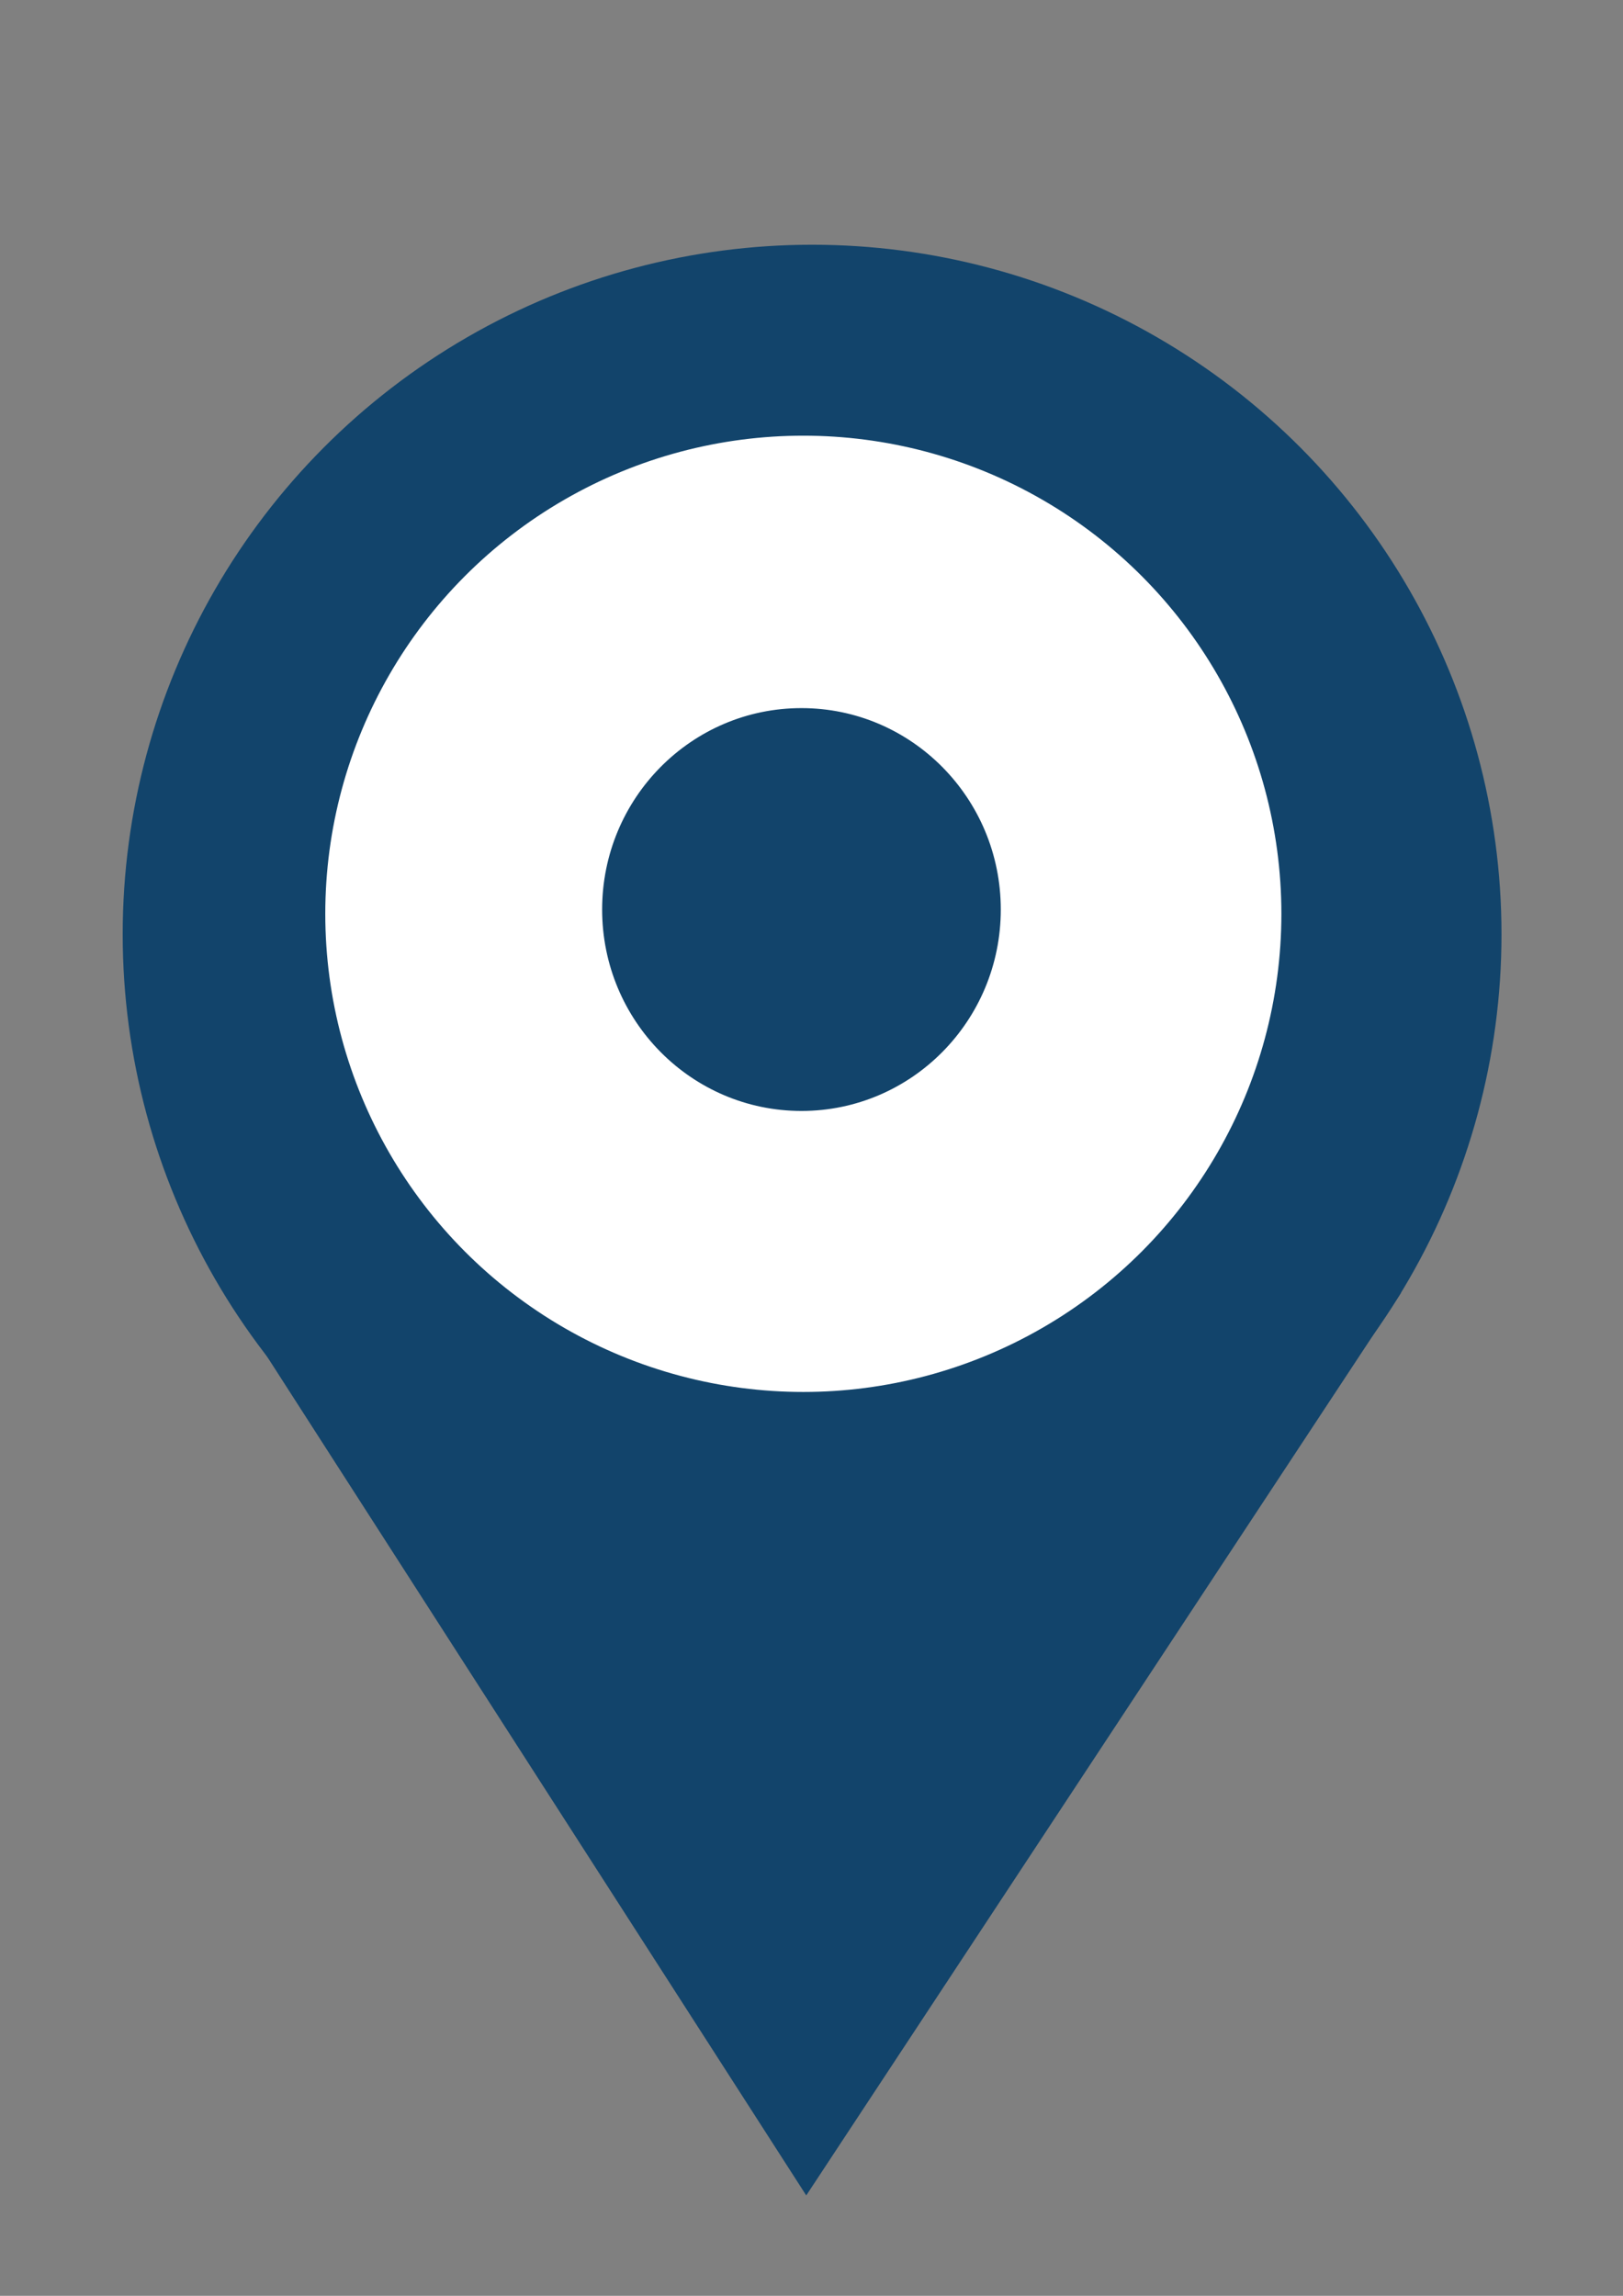
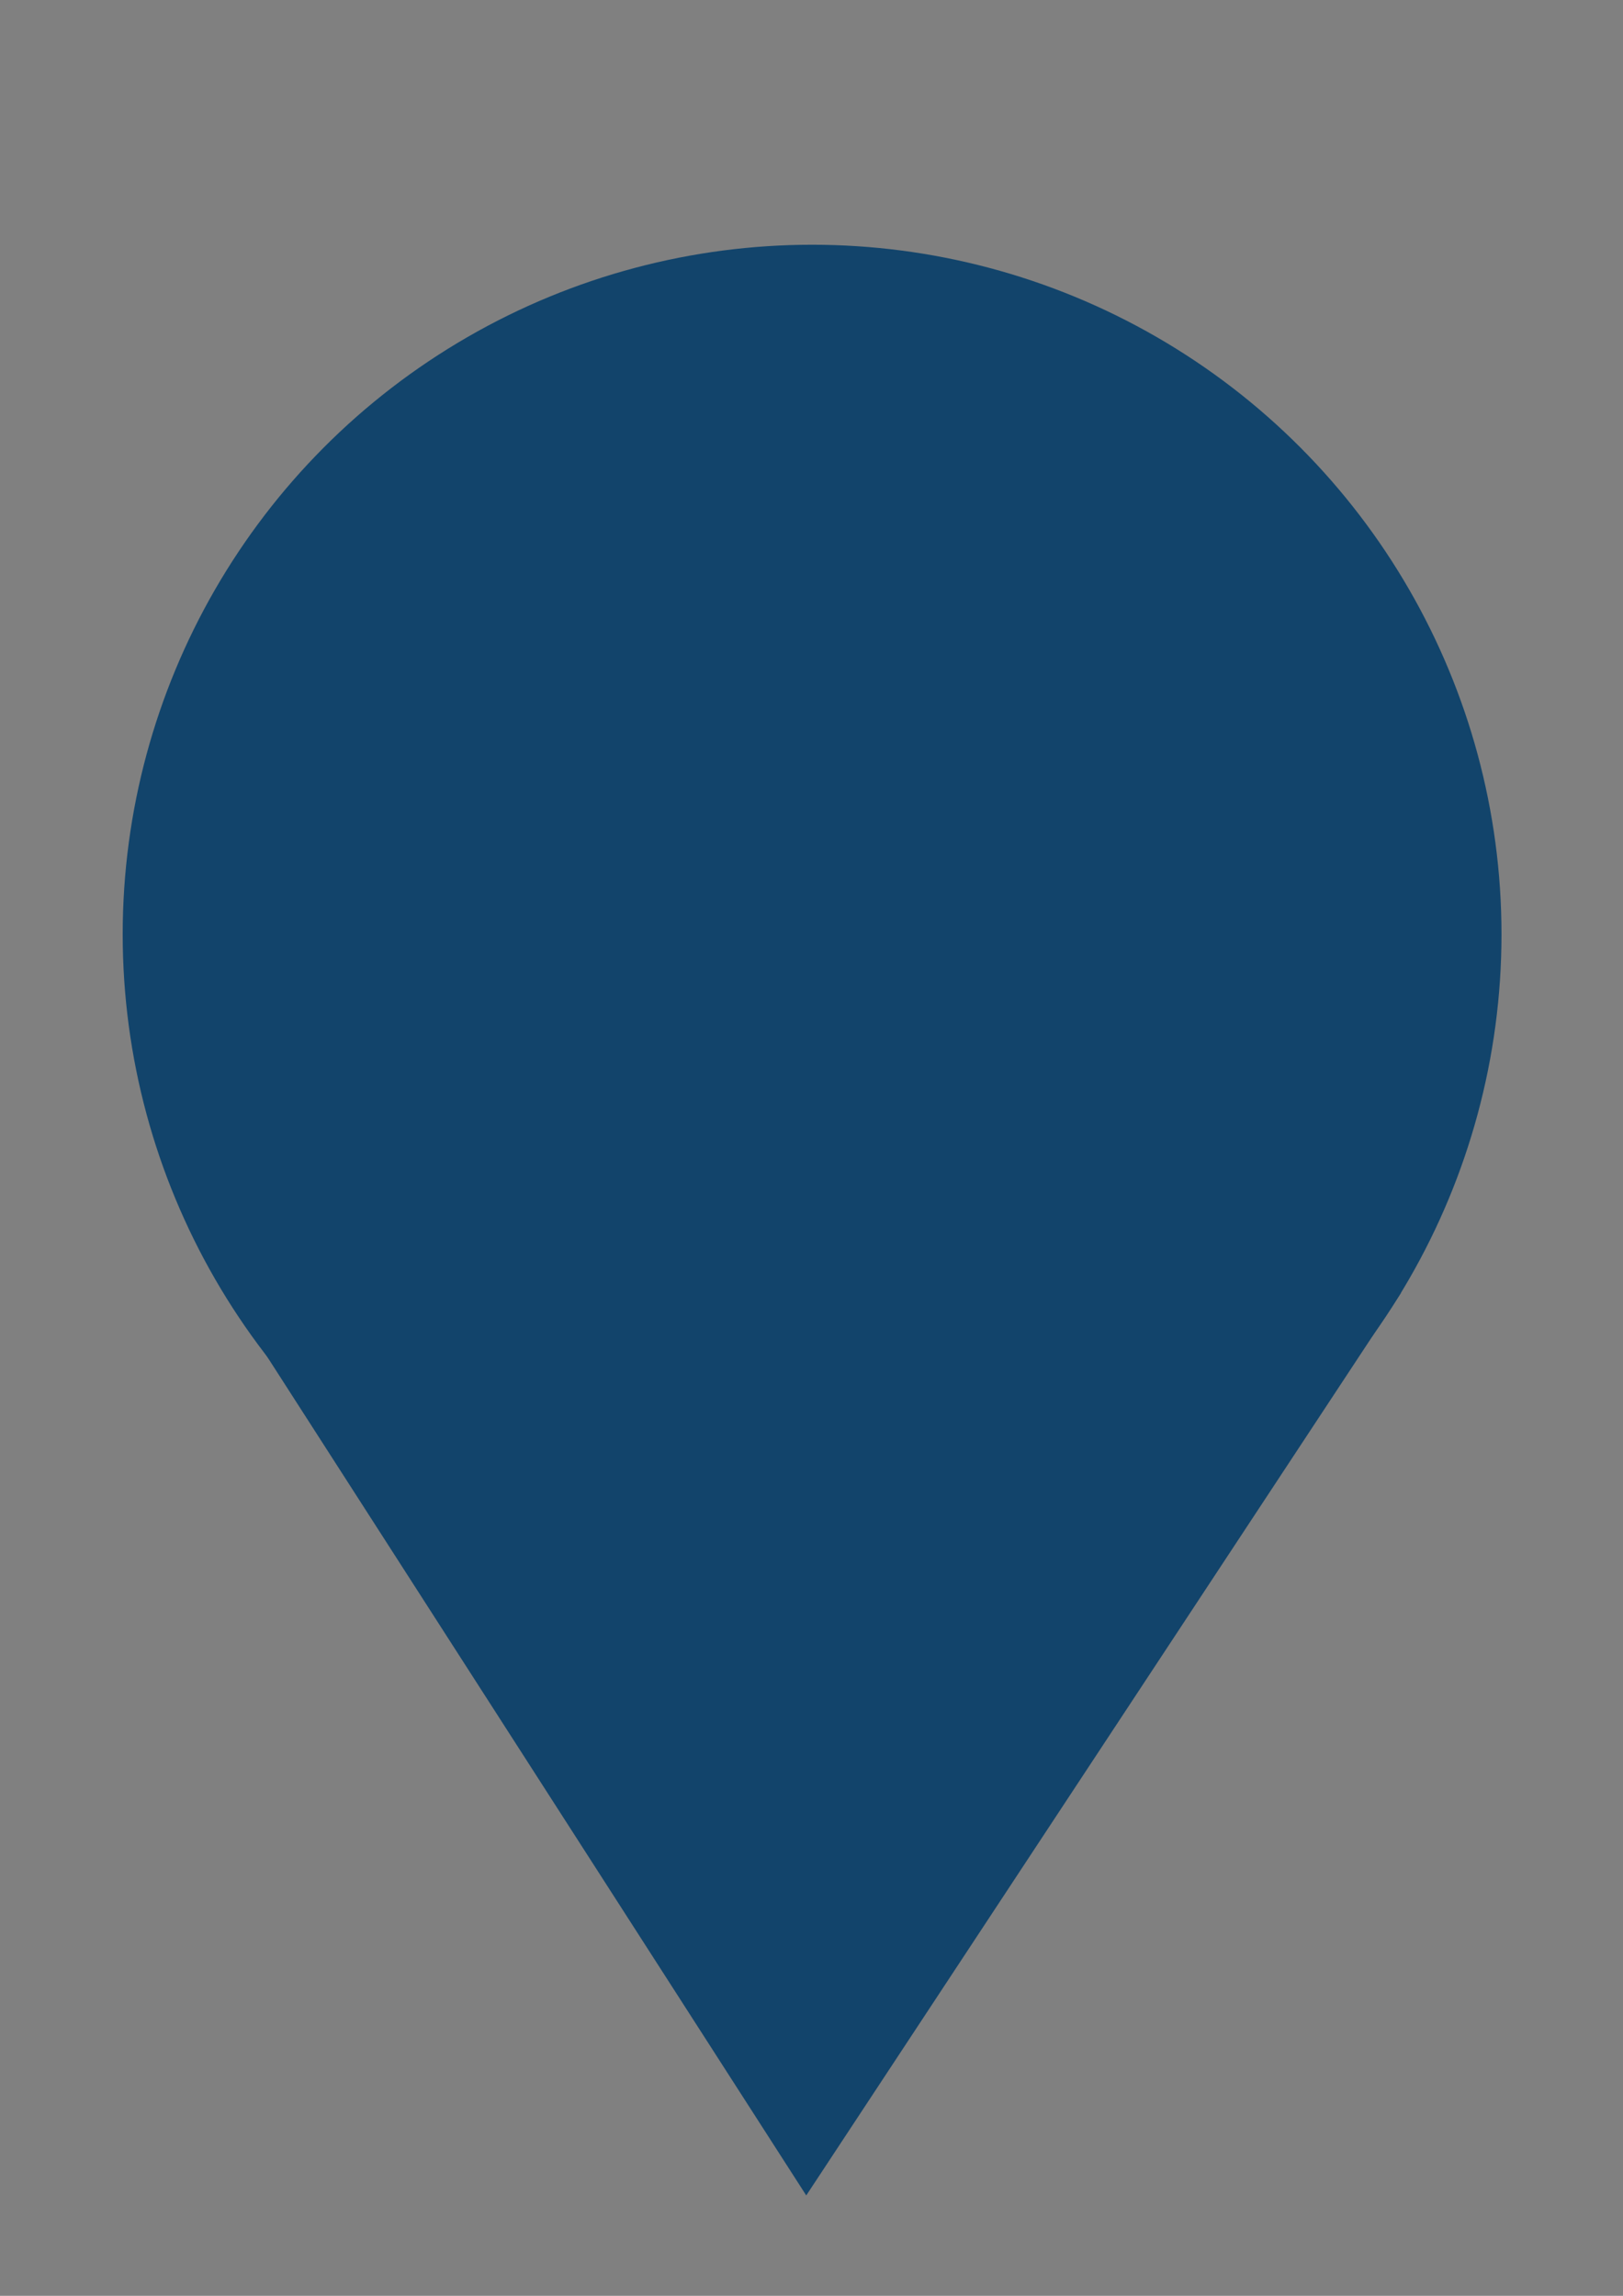
<svg xmlns="http://www.w3.org/2000/svg" xmlns:ns1="http://www.inkscape.org/namespaces/inkscape" xmlns:ns2="http://sodipodi.sourceforge.net/DTD/sodipodi-0.dtd" width="210mm" height="297mm" viewBox="0 0 210 297" version="1.1" id="svg8" ns1:version="0.92.4 (5da689c313, 2019-01-14)" ns2:docname="marker_pos.svg">
  <rect x="0" y="0" width="210" height="297" fill="#808080" stroke="none" />
  <defs id="defs2" />
  <ns2:namedview id="base" pagecolor="#ffffff" bordercolor="#666666" borderopacity="1.0" ns1:pageopacity="0.0" ns1:pageshadow="2" ns1:zoom="0.175" ns1:cx="-516.15966" ns1:cy="345.44263" ns1:document-units="mm" ns1:current-layer="layer1" showgrid="false" ns1:window-width="1680" ns1:window-height="987" ns1:window-x="-8" ns1:window-y="-8" ns1:window-maximized="1" ns1:pagecheckerboard="false" />
  <g ns1:label="Ebene 1" ns1:groupmode="layer" id="layer1">
    <circle style="fill:#12446b;fill-opacity:0;stroke-width:0.265" id="path3717" cx="105.833" cy="119.351" r="67.28" />
-     <ellipse style="fill:#12446b;fill-opacity:0;stroke-width:0.265" id="path4526" cx="26.836" cy="154.503" rx="36.664" ry="26.836" />
    <ellipse style="fill:#808000;fill-opacity:0;stroke-width:0.265" id="path4546" cx="104.699" cy="166.598" rx="51.783" ry="54.051" />
    <ellipse style="fill:#000000;fill-opacity:0;stroke-width:0.265" id="path4578" cx="123.598" cy="125.399" rx="57.074" ry="55.185" />
    <circle style="fill:#12446b;fill-opacity:1;stroke:none;stroke-width:0.265;stroke-opacity:1" id="path4592" cx="105.077" cy="120.863" r="89.202" />
    <path style="fill:#12446b;fill-opacity:1;stroke:#12446b;stroke-width:0.265px;stroke-linecap:butt;stroke-linejoin:miter;stroke-opacity:1" d="M 104.321,283.771 181.051,167.354 H 29.482 Z" id="path4620" ns1:connector-curvature="0" ns2:nodetypes="cccc" />
-     <circle style="fill:#ffffff;fill-opacity:1;stroke:#12446b;stroke-width:0.265;stroke-opacity:1" id="path4632" cx="103.943" cy="118.217" r="61.988" />
-     <ellipse style="fill:#12446b;fill-opacity:1;stroke:#12446b;stroke-width:0.265;stroke-opacity:1" id="path823" cx="103.701" cy="117.662" rx="25.658" ry="25.925" />
  </g>
</svg>